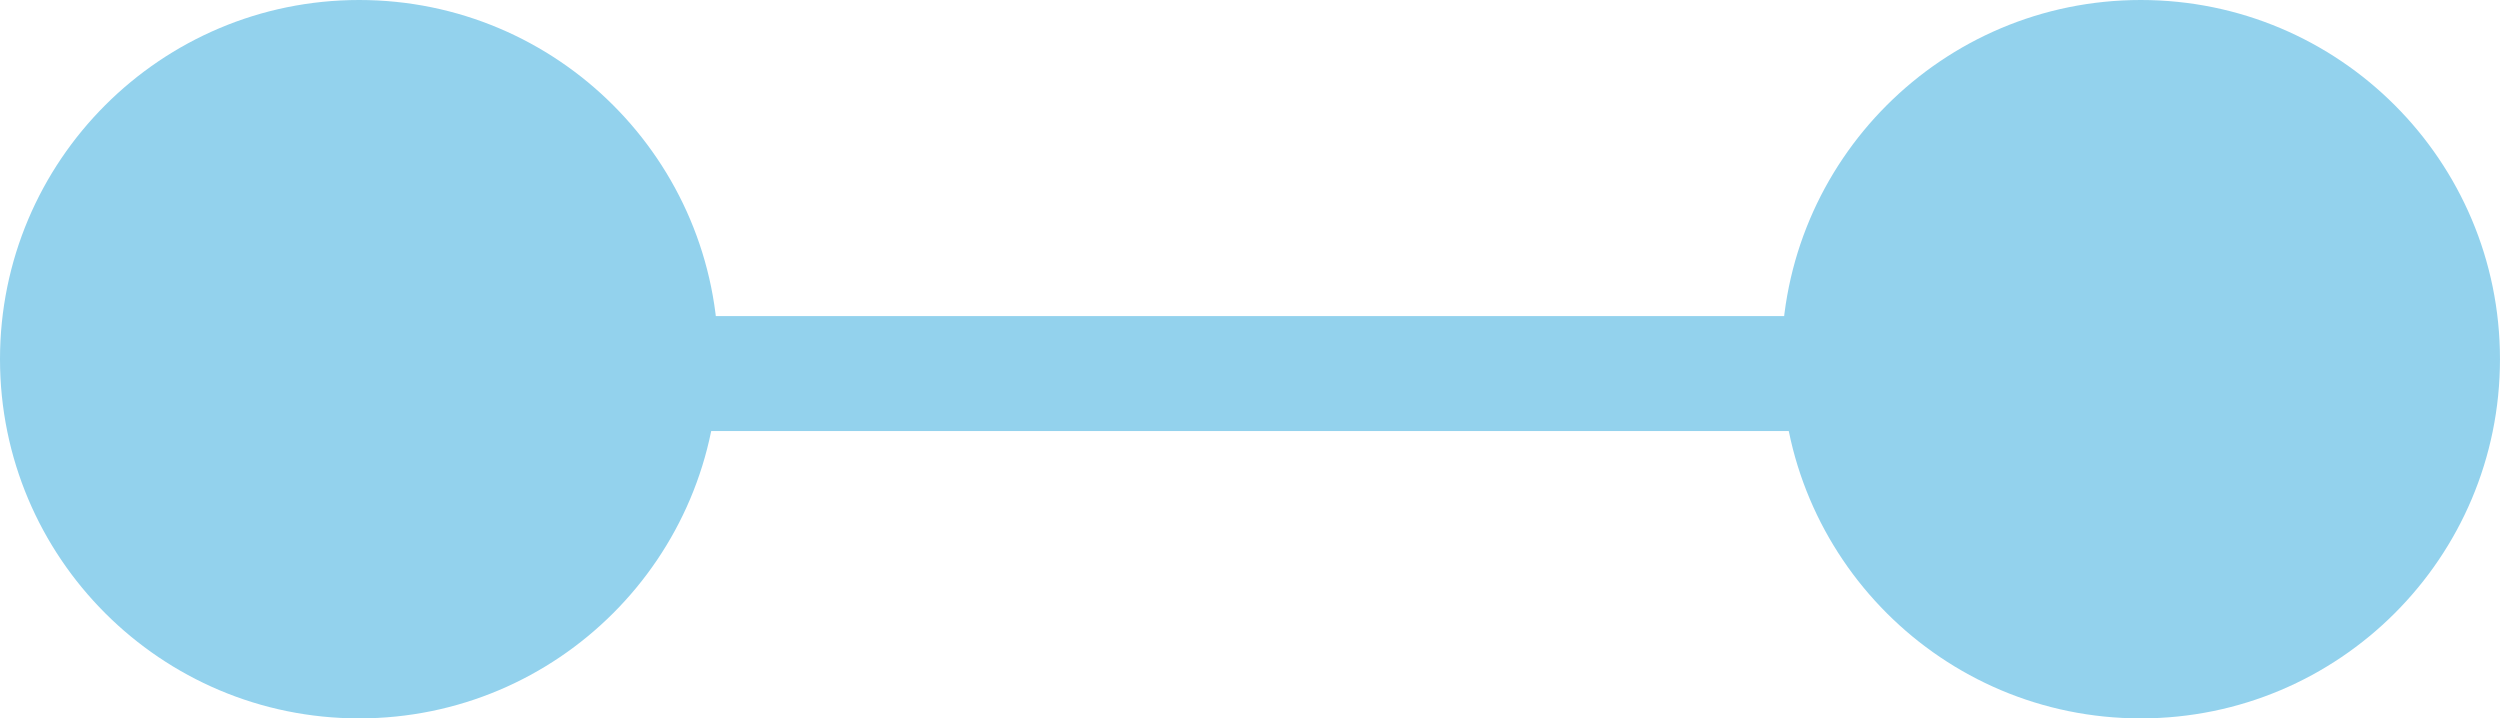
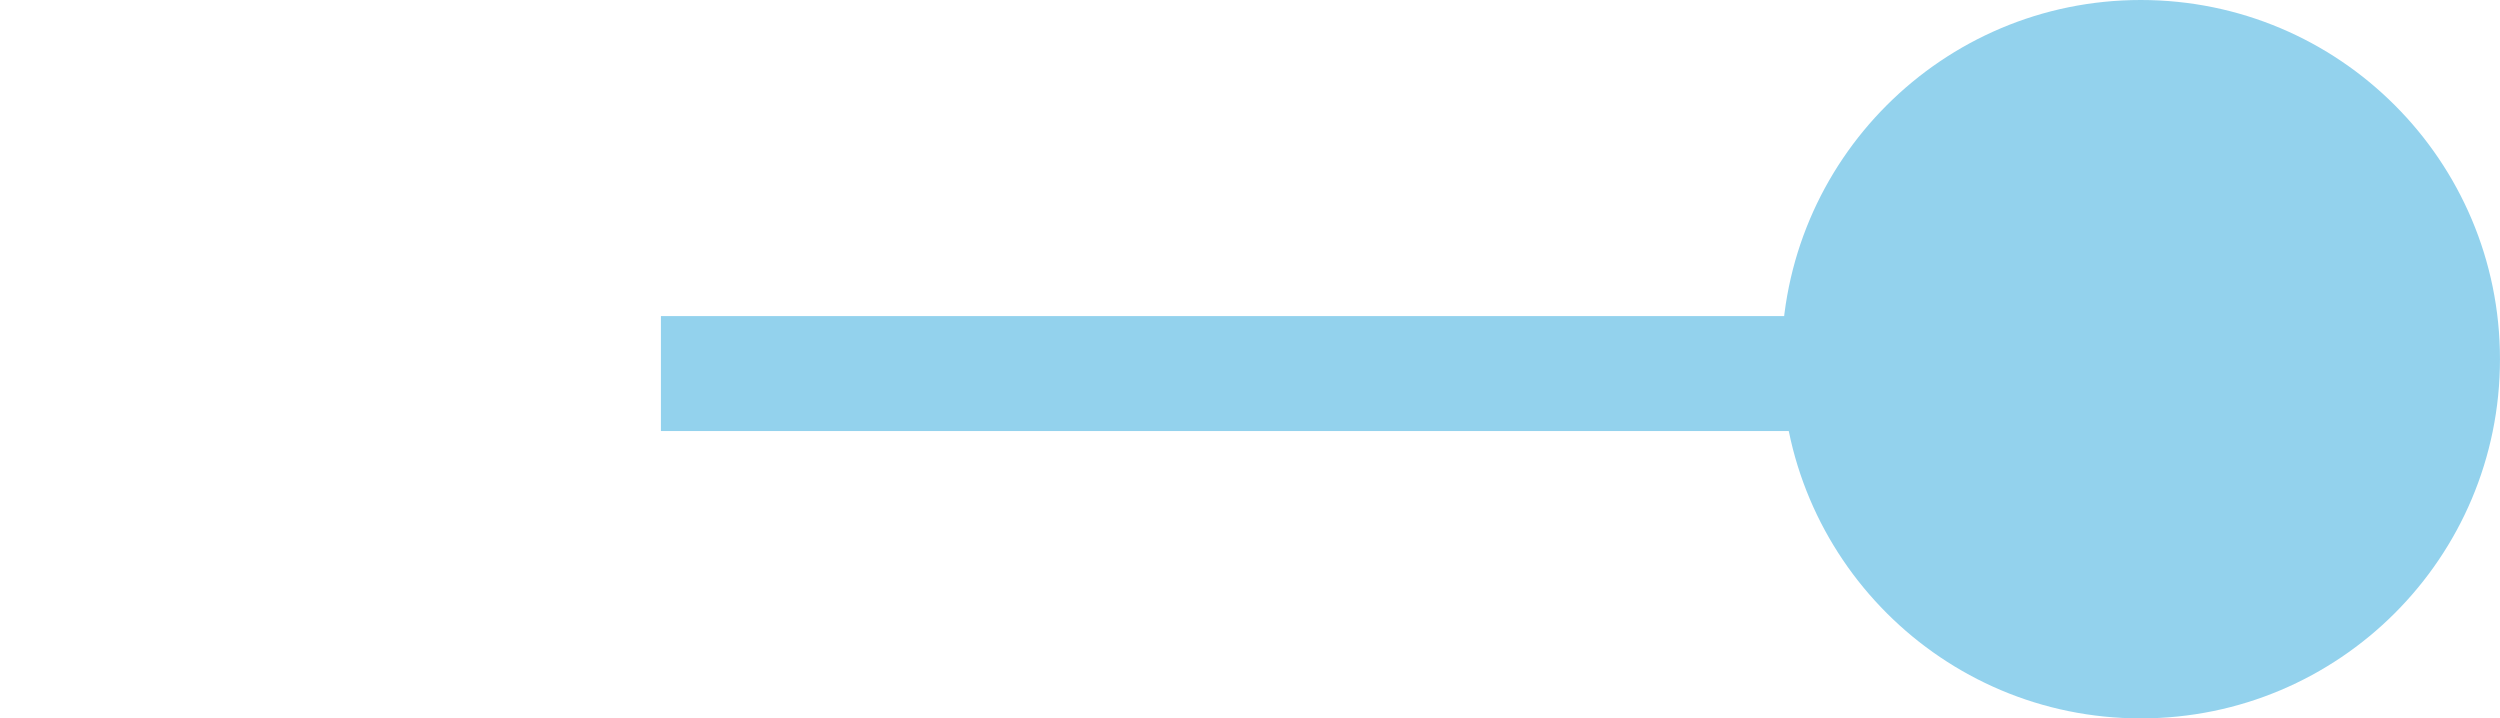
<svg xmlns="http://www.w3.org/2000/svg" width="87" height="25" viewBox="0 0 87 25" fill="none">
-   <path d="M12.499 25C19.403 25 25 19.404 25 12.5C25 5.596 19.403 0 12.499 0C5.596 0 -0 5.596 -0 12.5C-0 19.404 5.596 25 12.499 25Z" fill="#93D2ED" />
  <path d="M74.499 25C81.403 25 86.999 19.404 86.999 12.5C86.999 5.596 81.403 0 74.499 0C67.596 0 61.999 5.596 61.999 12.5C61.999 19.404 67.596 25 74.499 25Z" fill="#93D2ED" />
  <path d="M23 13H63.999" stroke="#93D2ED" stroke-width="4" stroke-miterlimit="10" />
</svg>